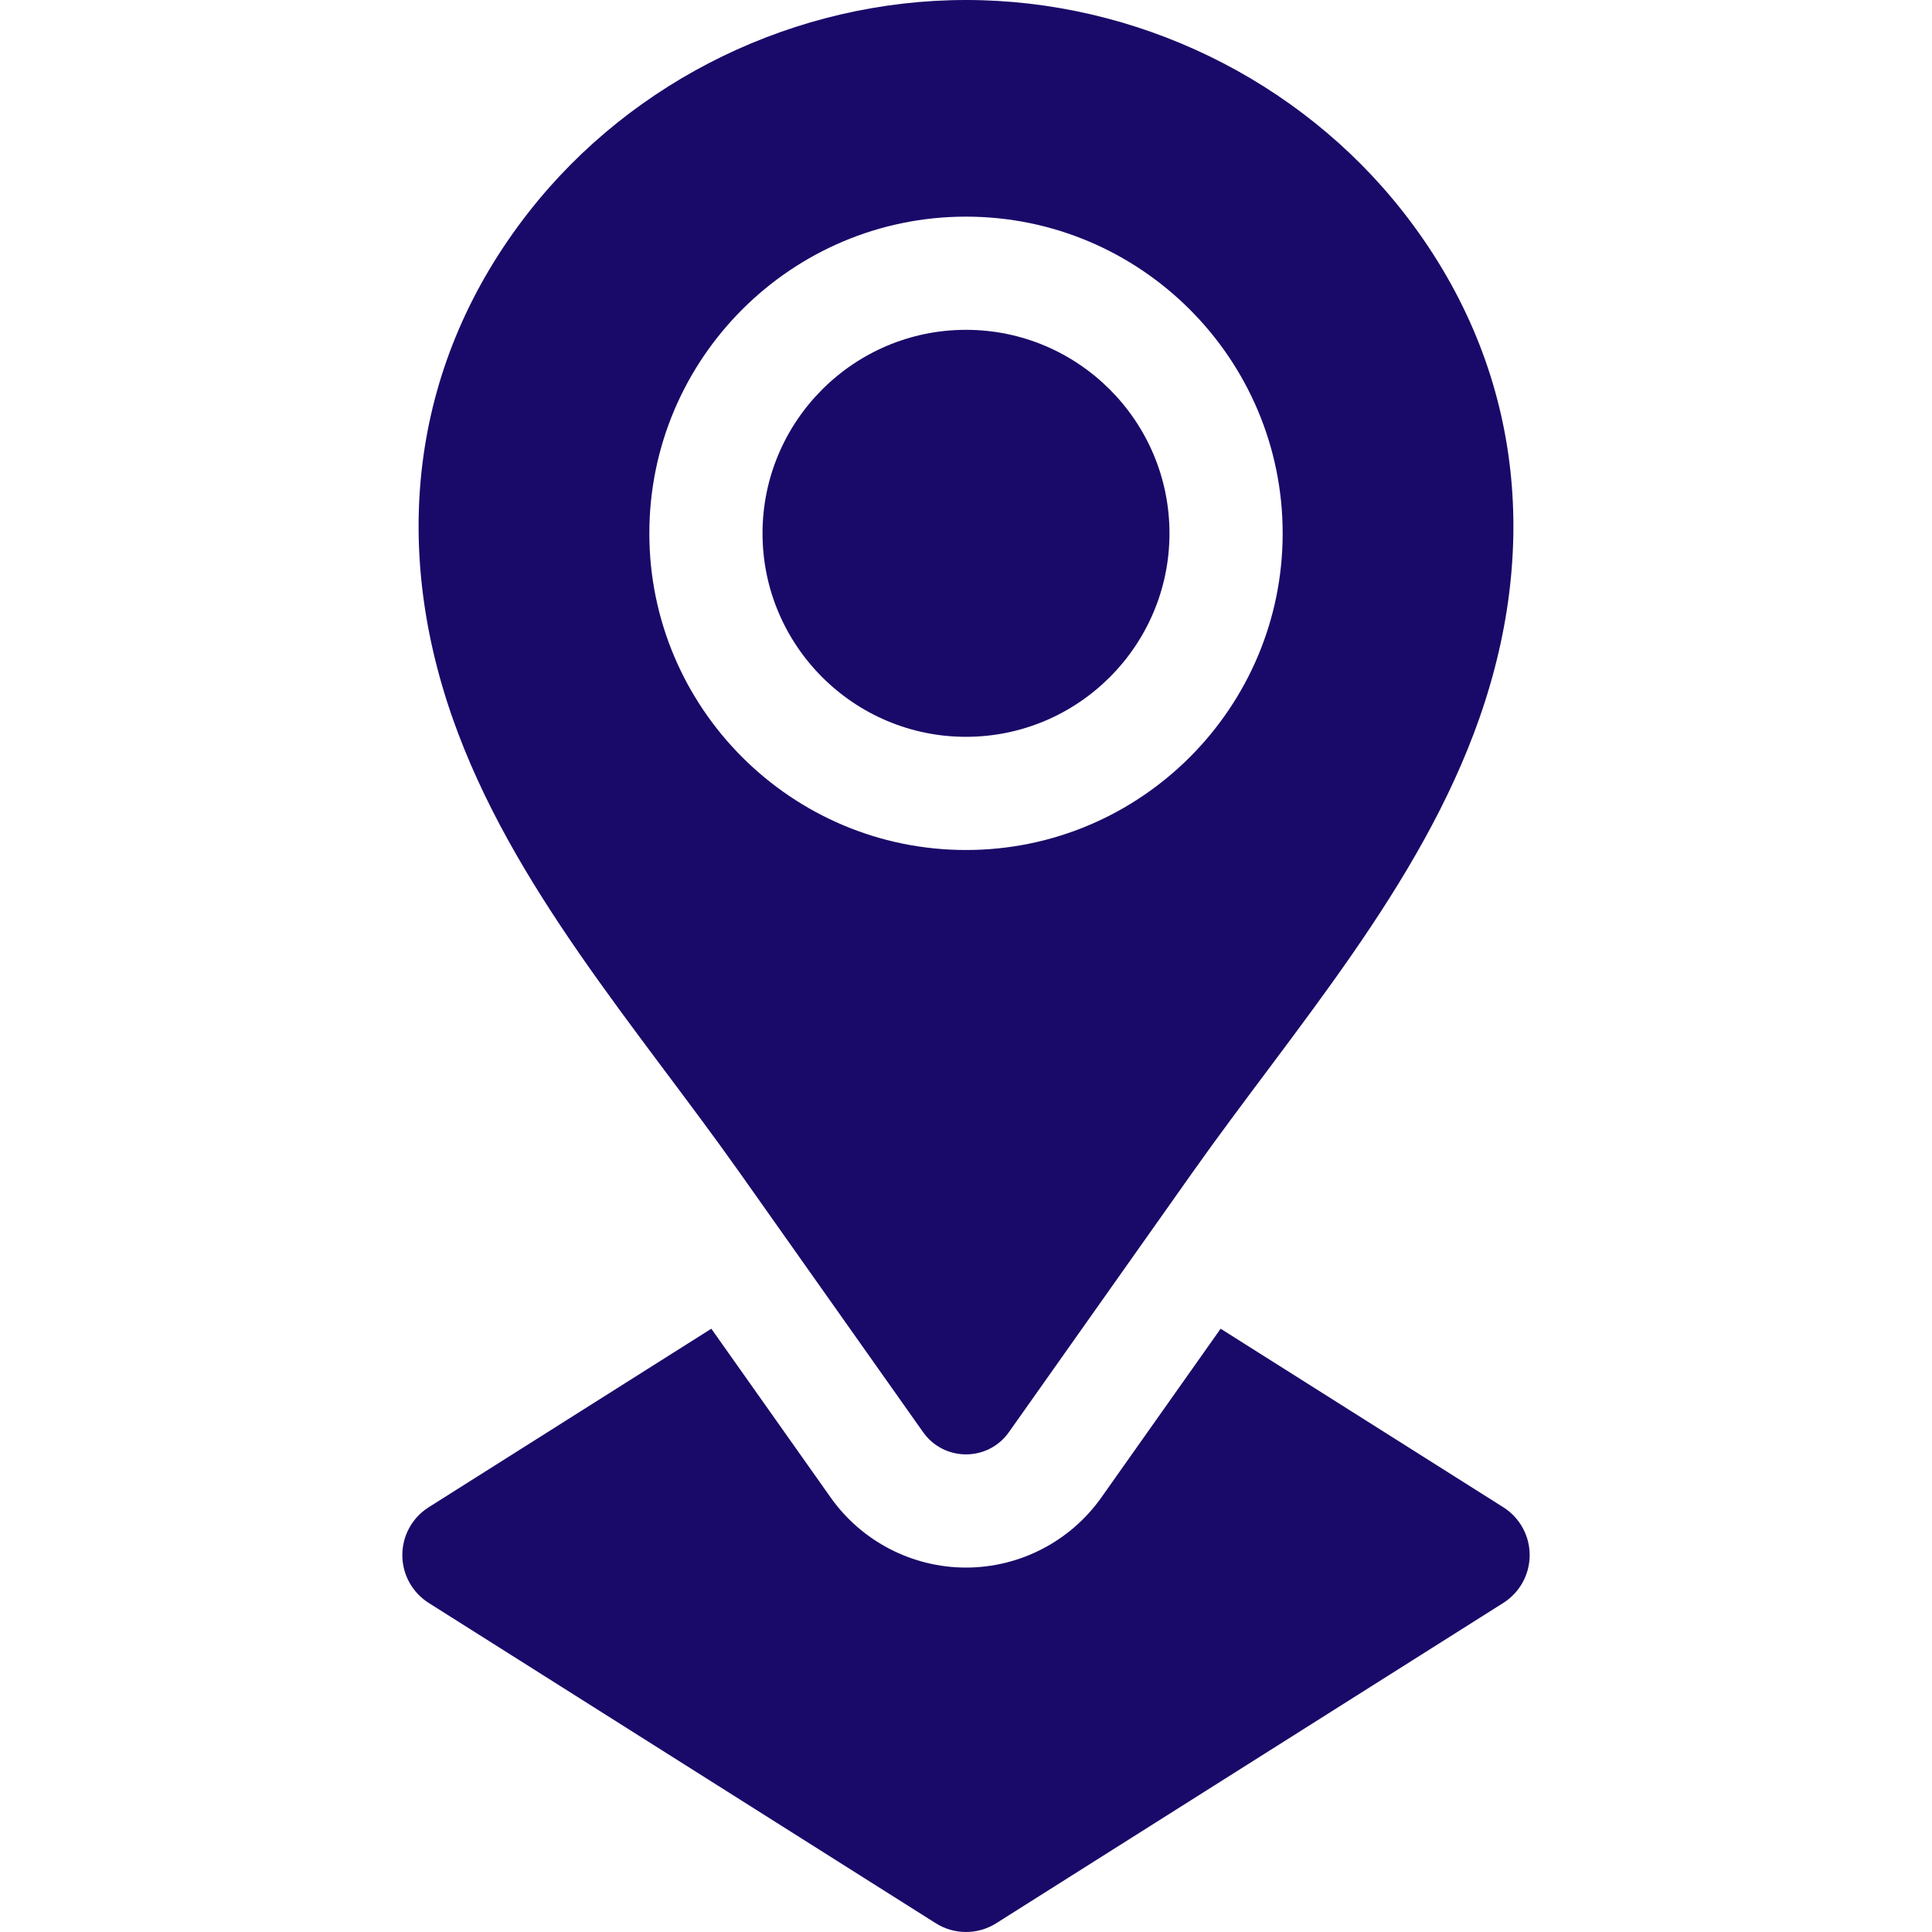
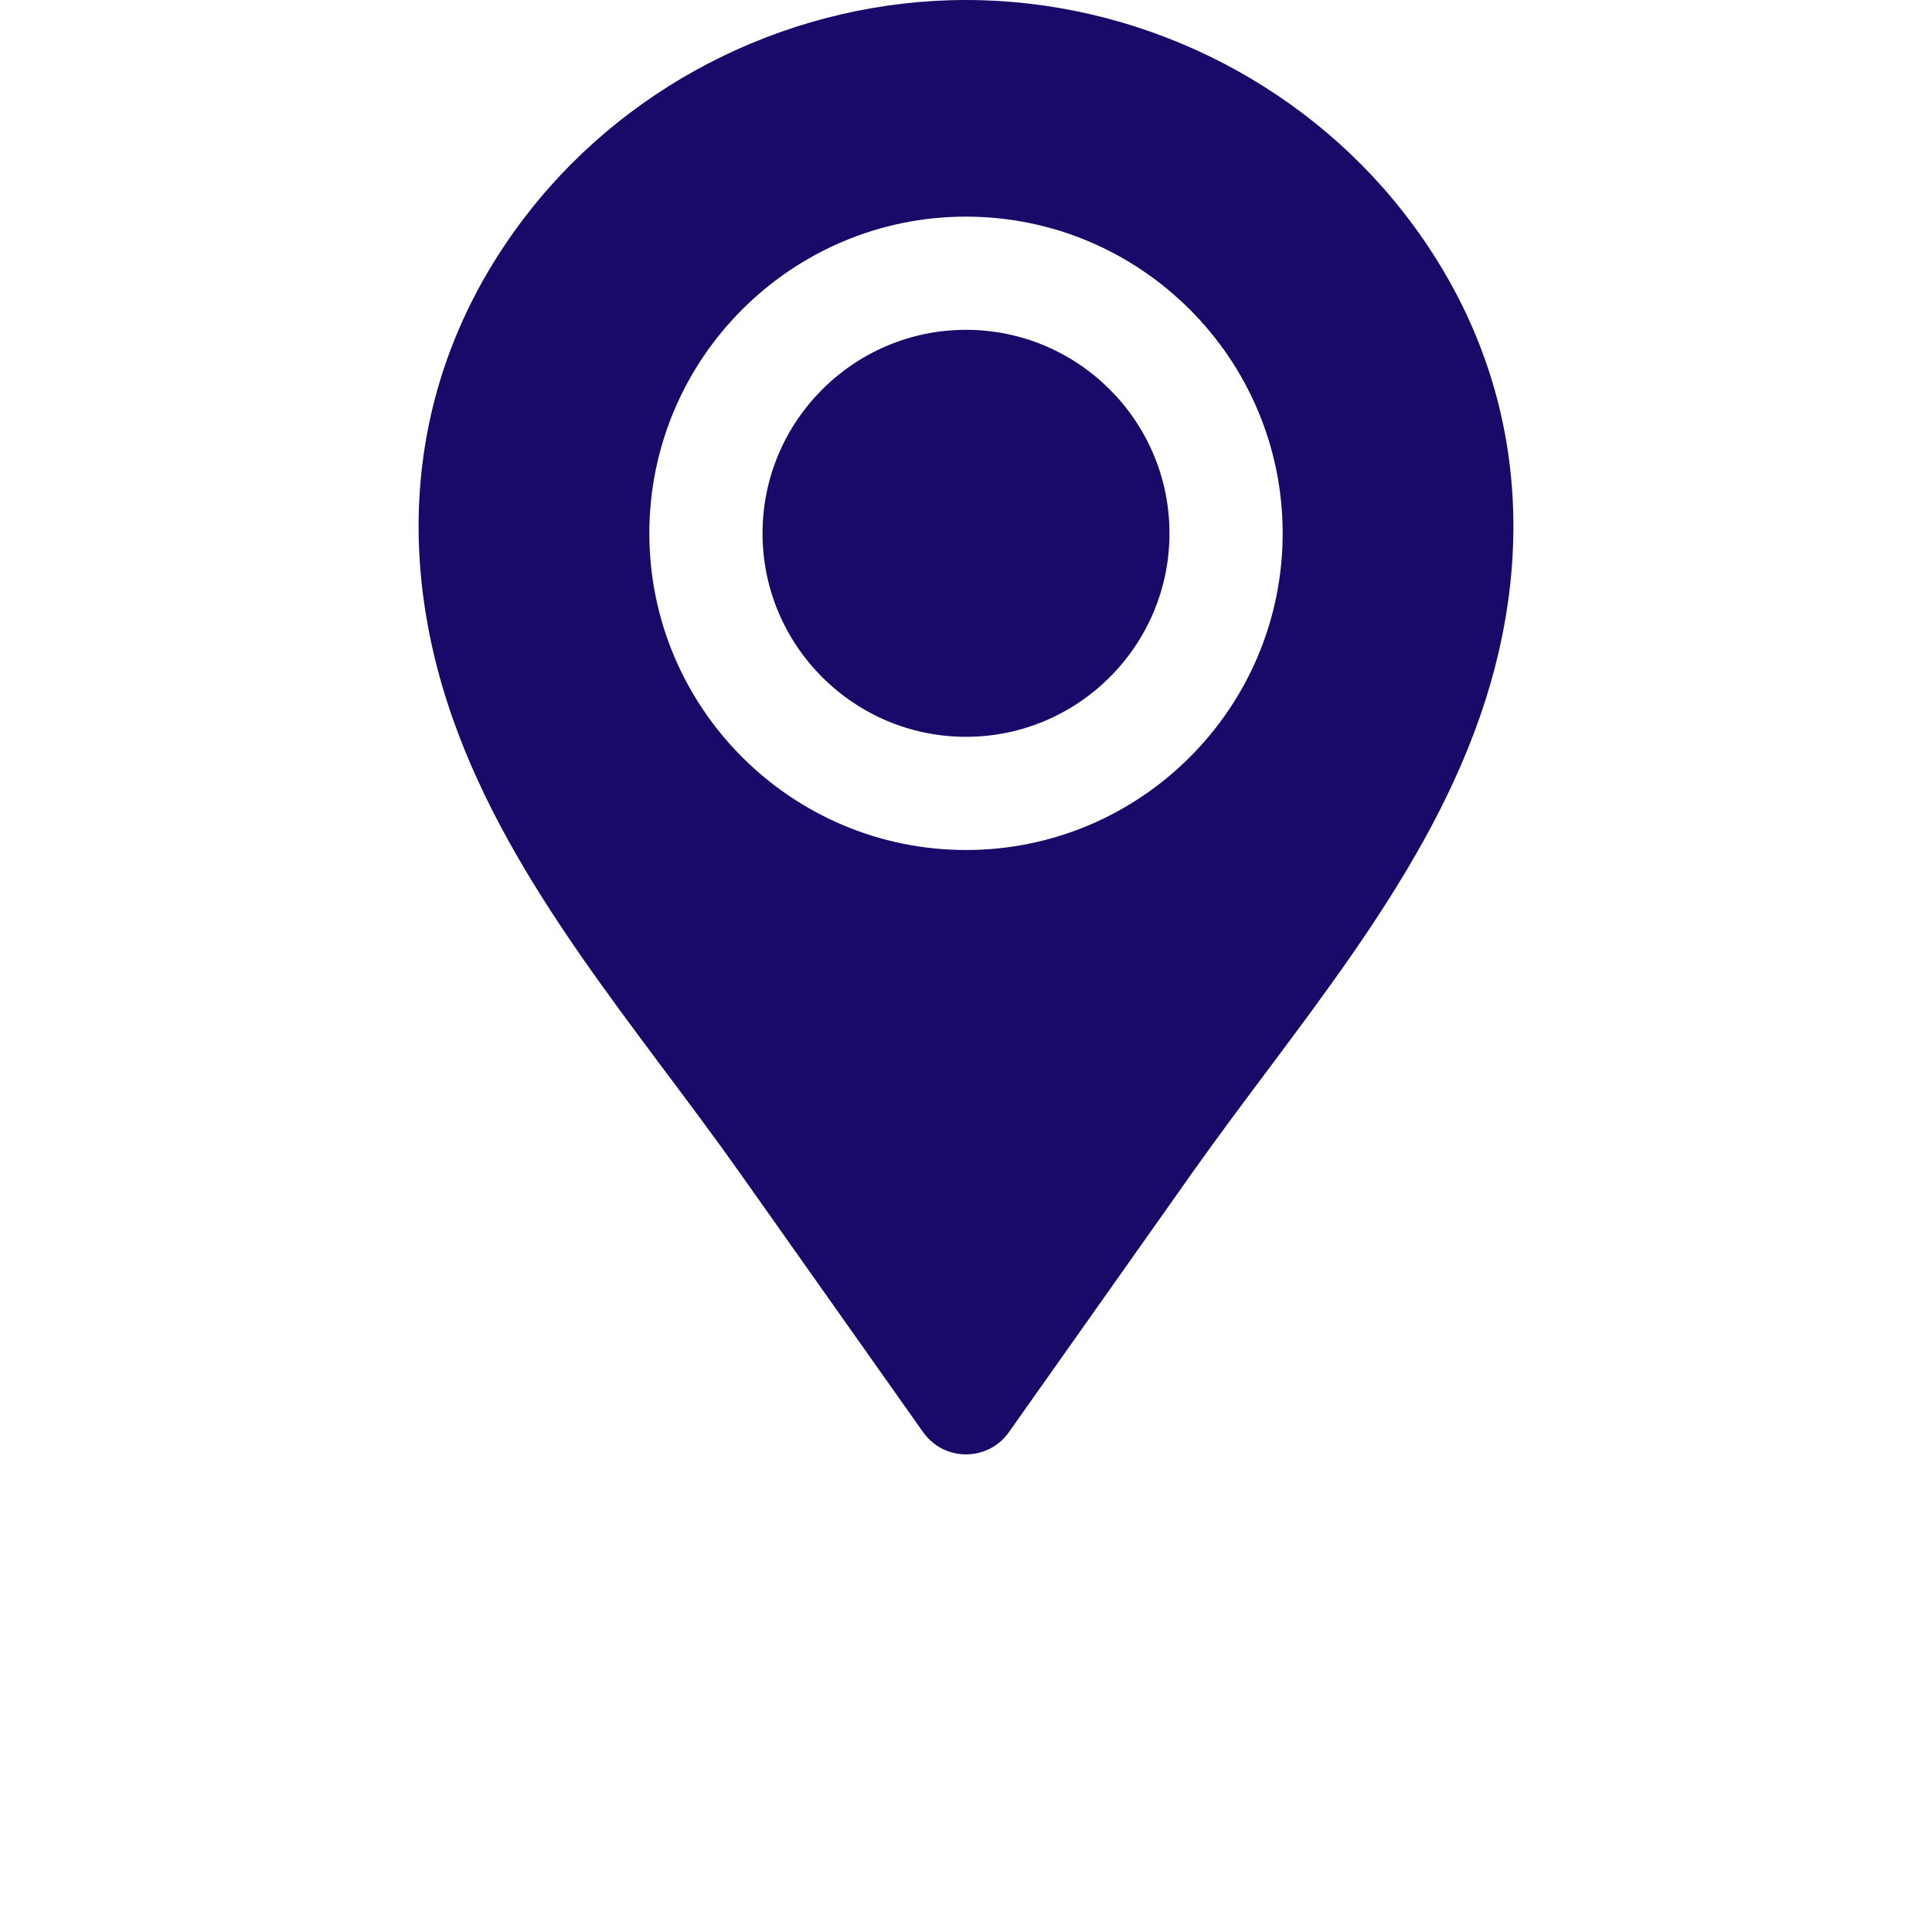
<svg xmlns="http://www.w3.org/2000/svg" width="512" height="512" viewBox="0 0 512 512" fill="none">
  <path d="M309.923 141.341C309.923 171.067 285.736 195.264 256 195.264C226.264 195.264 202.077 171.067 202.077 141.341C202.077 111.605 226.264 87.408 256 87.408C285.736 87.408 309.923 111.605 309.923 141.341Z" fill="#190A69" />
  <path d="M371.815 56.122C344.269 20.987 301.015 0 256.001 0C210.987 0 167.733 20.987 140.187 56.122C109.121 95.746 103.562 143.5 119.89 190.164C135.588 235.028 168.923 272.433 196.179 310.987C209.117 329.295 231.224 360.56 244.632 379.538C250.182 387.387 261.82 387.387 267.369 379.538C280.777 360.561 302.884 329.295 315.822 310.987C343.078 272.432 376.414 235.027 392.111 190.164C408.44 143.5 402.881 95.747 371.815 56.122V56.122ZM256.001 225.259C209.727 225.259 172.082 187.614 172.082 141.341C172.082 95.068 209.727 57.412 256.001 57.412C302.275 57.412 339.92 95.067 339.92 141.341C339.92 187.615 302.275 225.259 256.001 225.259Z" fill="#190A69" />
-   <path d="M405.379 412.114C405.379 417.263 402.739 422.043 398.39 424.792L264.009 509.68C261.56 511.23 258.78 512 256 512C253.22 512 250.441 511.23 247.991 509.68L113.609 424.792C109.26 422.042 106.62 417.263 106.62 412.114C106.62 406.965 109.26 402.185 113.609 399.436L188.509 352.123L220.135 396.857C228.354 408.475 241.762 415.424 256 415.424C270.238 415.424 283.646 408.475 291.865 396.857L312.252 368.011L323.481 352.123L398.391 399.436C402.74 402.185 405.379 406.964 405.379 412.114V412.114Z" fill="#190A69" />
</svg>